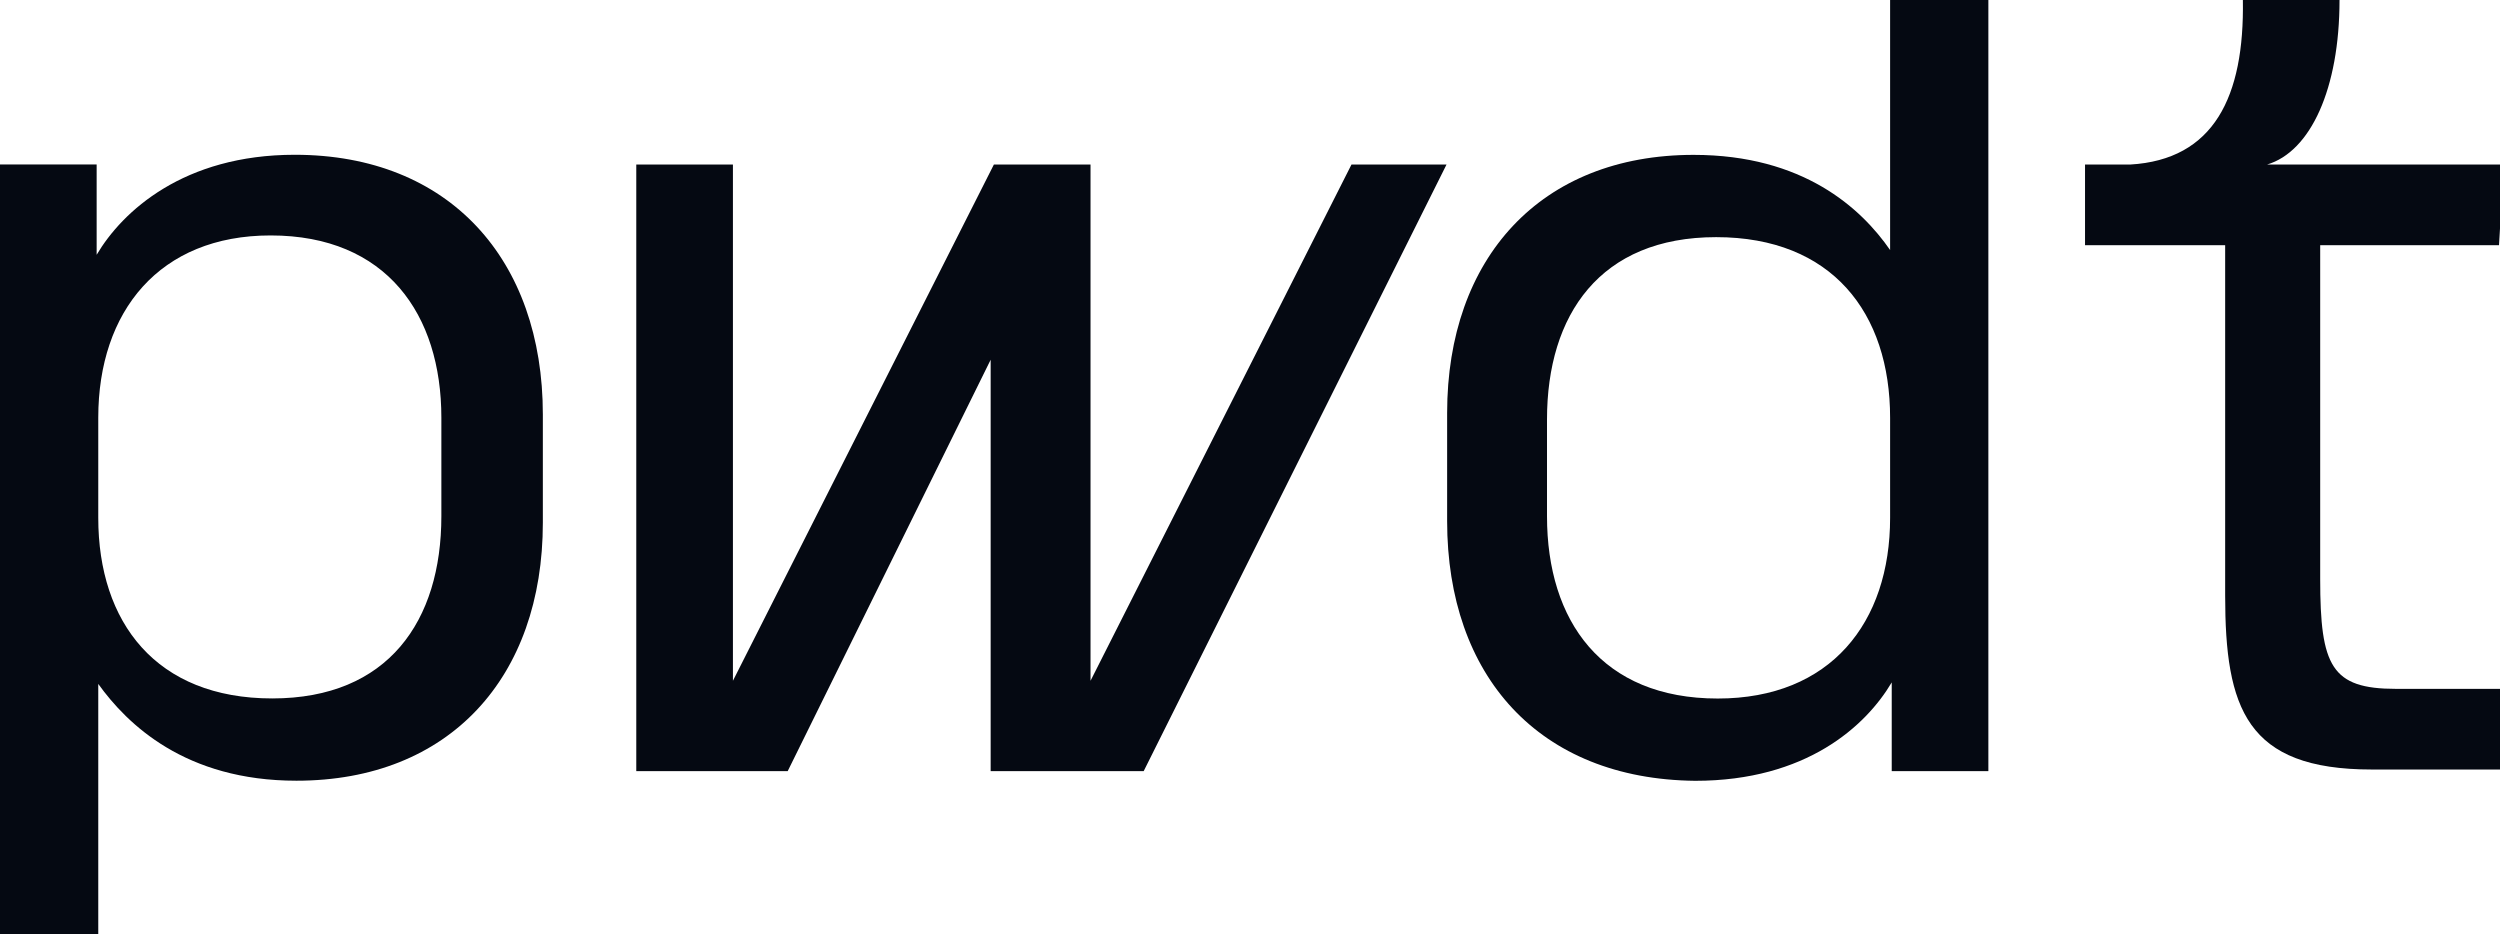
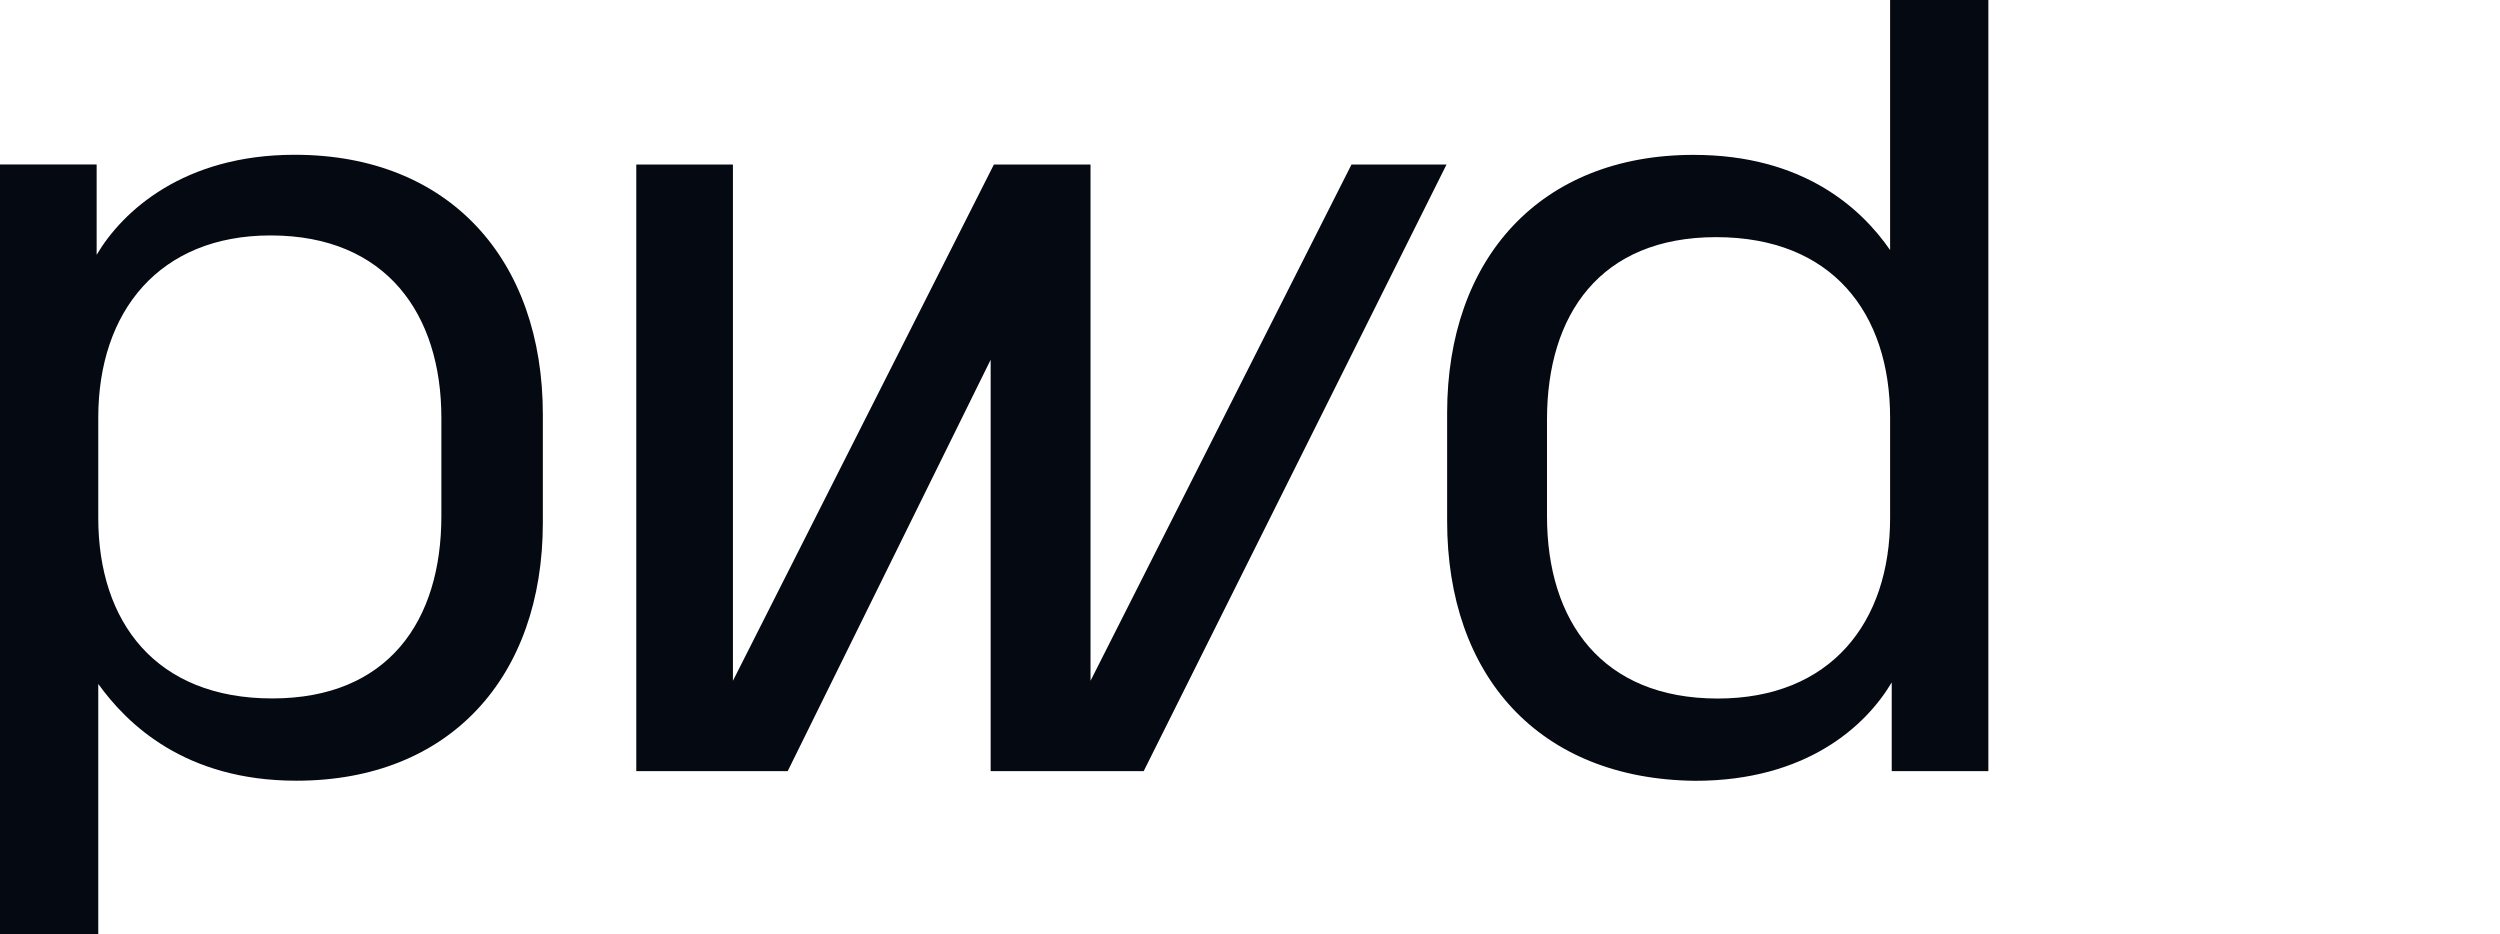
<svg xmlns="http://www.w3.org/2000/svg" width="1274" height="476" viewBox="0 0 1274 476" fill="none">
  <g clip-path="url(#clip0_1792_6670)">
    <path d="M138.728 355.923C197.831 355.923 224.92 316.462 224.92 263.025V212.876C224.92 160.262 197.01 119.978 137.907 119.978C81.267 119.978 50.074 158.617 50.074 212.876V263.847C50.074 317.284 79.625 355.923 138.728 355.923ZM49.253 129.844C62.387 107.647 93.58 78.873 150.22 78.873C229.024 78.873 276.635 132.31 276.635 211.232V266.313C276.635 345.236 229.024 397.851 151.041 397.851C94.401 397.851 64.849 369.077 50.074 348.524V475.951H0V83.806H49.253V129.844Z" fill="#050912" />
    <path d="M737.147 83.855L582.822 392.967H504.839V183.329L401.409 392.967H324.246V83.855H373.499V346.929L506.481 83.855H555.733V346.929L688.715 83.855H737.147Z" fill="#050912" />
    <path d="M875.366 355.972C932.827 355.972 963.2 317.333 963.2 263.896V212.926C963.2 159.489 933.648 120.85 874.545 120.85C815.442 120.85 788.353 160.311 788.353 213.748V263.074C788.353 316.511 816.263 355.972 875.366 355.972ZM1013.27 0V392.967H964.021V347.751C950.887 369.948 920.514 397.9 863.874 397.9C784.249 397.078 737.459 344.463 737.459 265.541V210.459C737.459 131.537 785.07 78.922 863.053 78.922C918.873 78.922 948.424 106.052 963.2 127.427V0H1013.27Z" fill="#050912" />
-     <path d="M1273.49 124.96H1182.37V295.136C1182.37 339.53 1188.12 351.04 1220.96 351.04H1274.31V392.145H1208.64C1144.61 392.145 1133.94 360.905 1133.94 303.358V124.96H1062.53V83.855H1085.51C1128.2 81.389 1143.79 49.326 1142.97 0H1192.22C1192.22 45.216 1177.45 77.278 1155.28 83.855H1275.95L1273.49 124.96Z" fill="#050912" />
  </g>
  <defs>
    <clipPath id="clip0_1792_6670">
      <rect width="1274" height="476" fill="white" />
    </clipPath>
  </defs>
</svg>